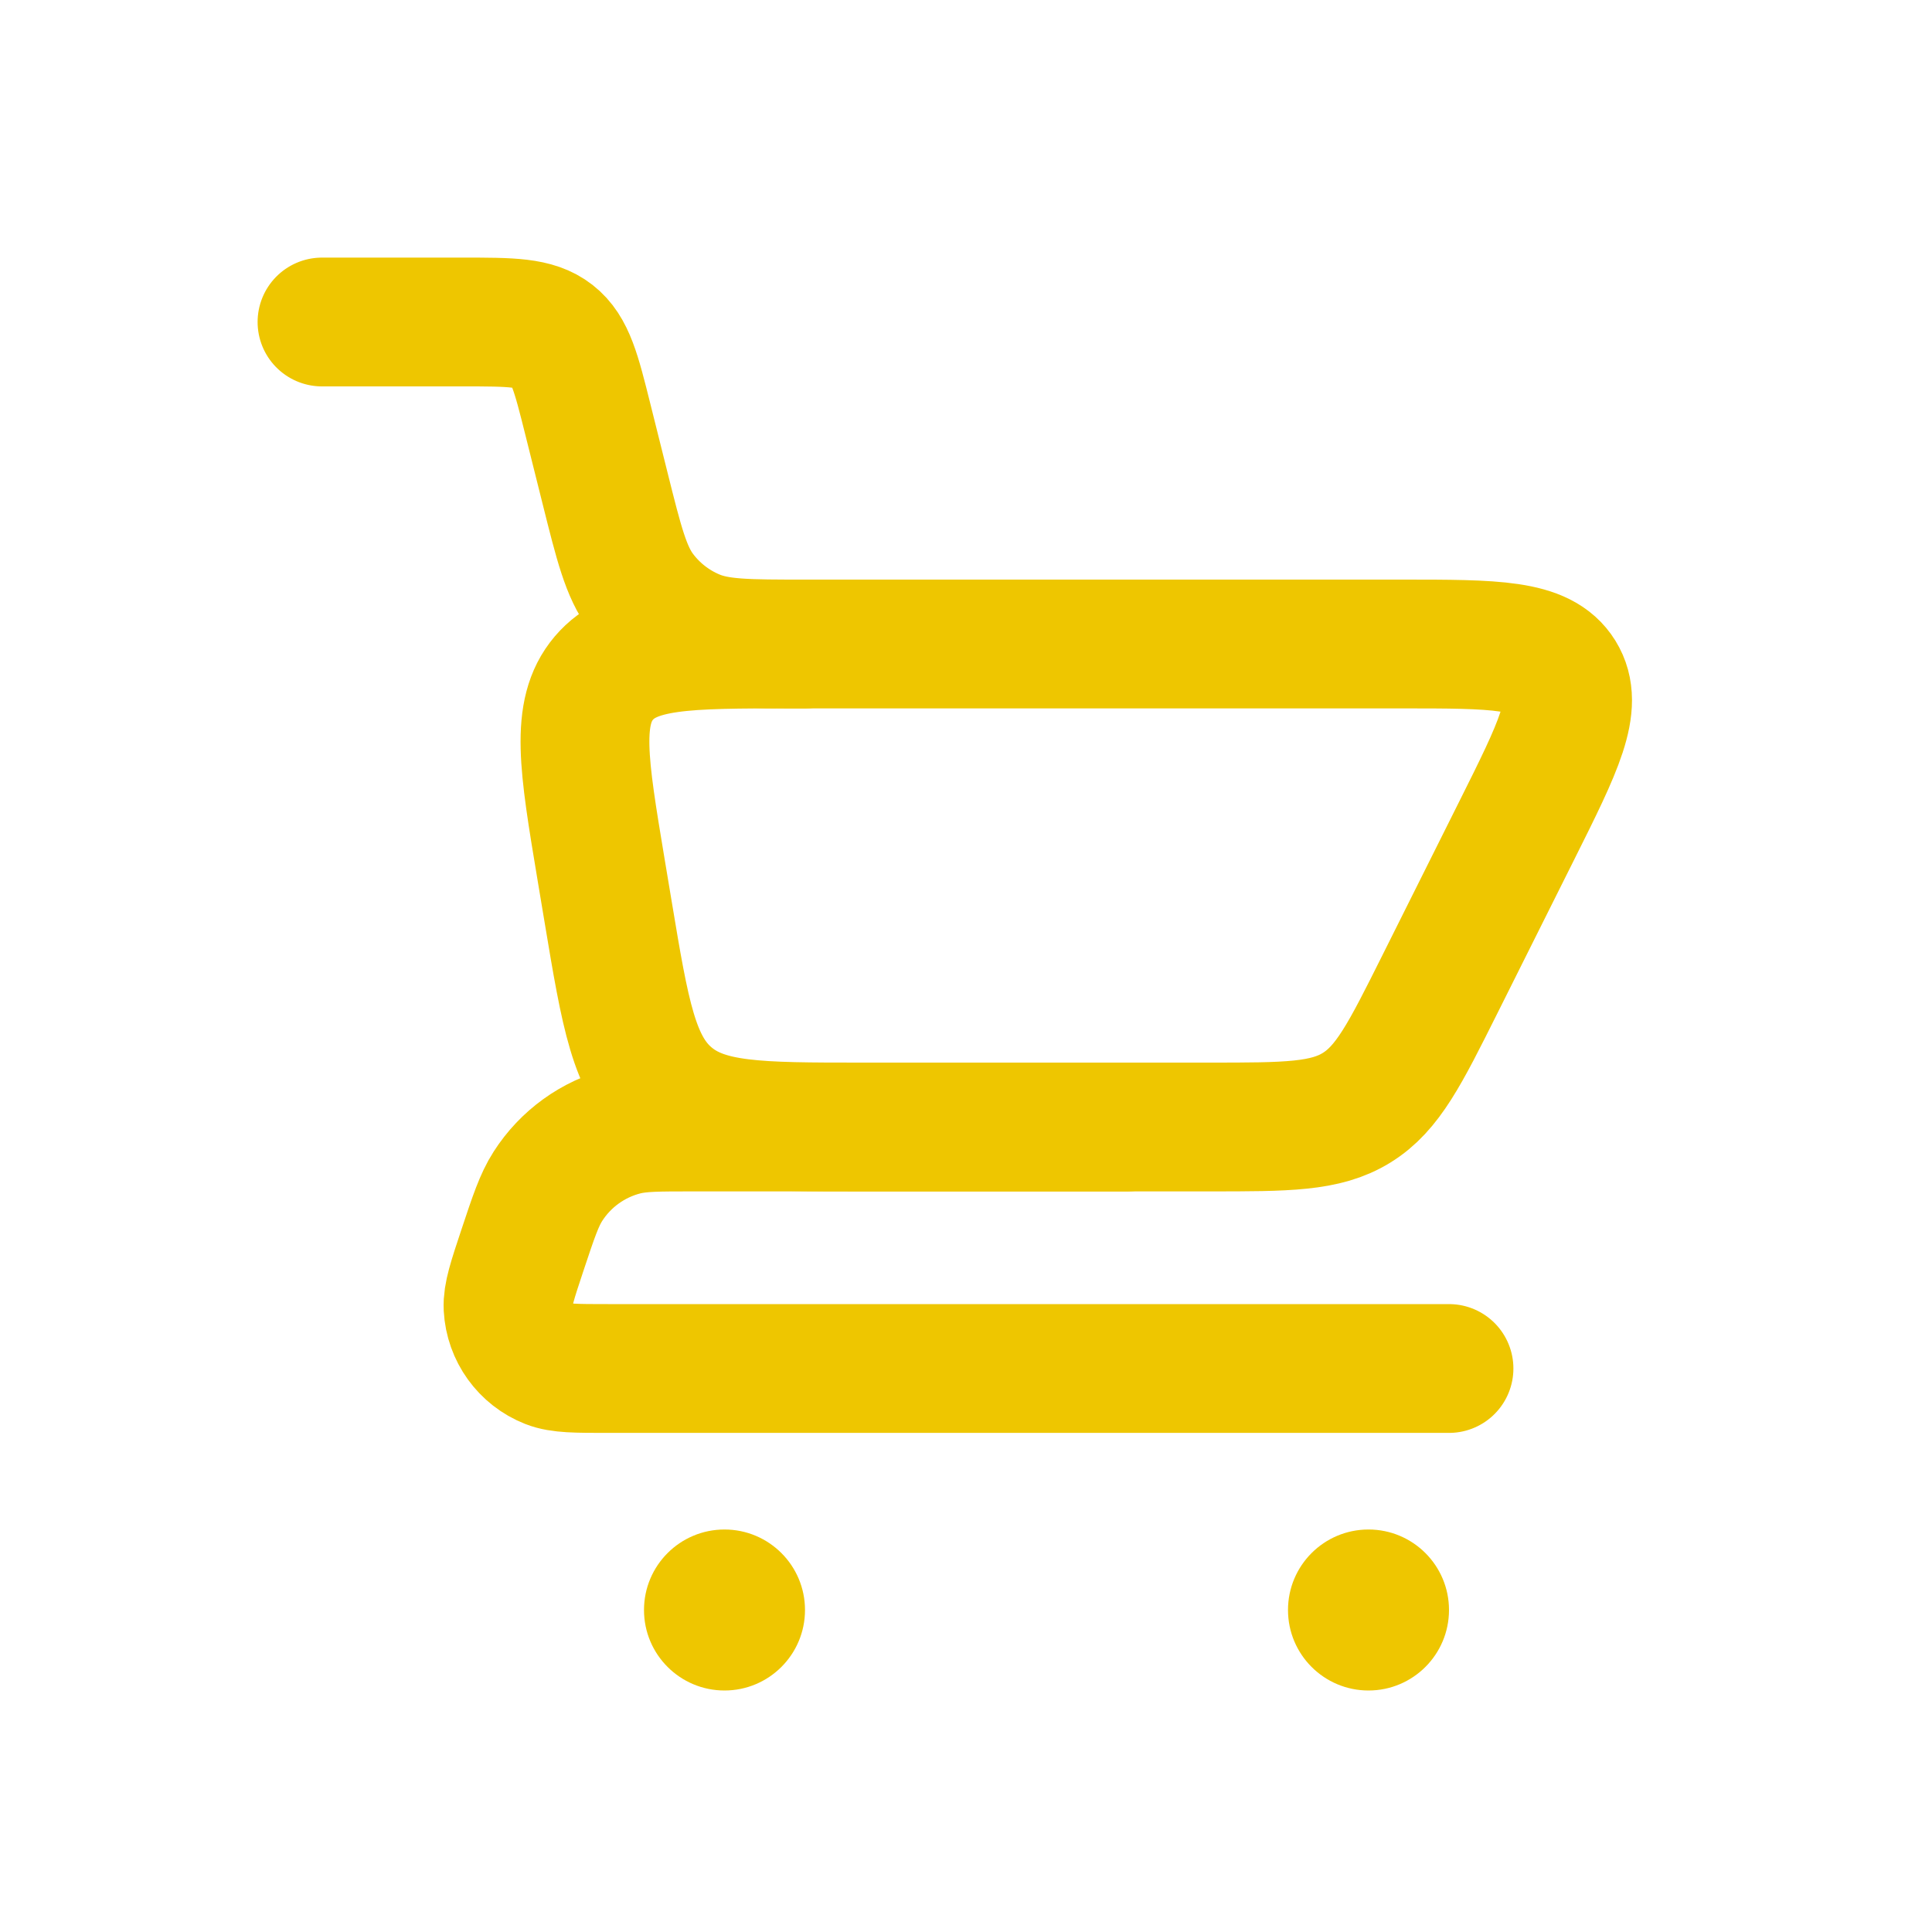
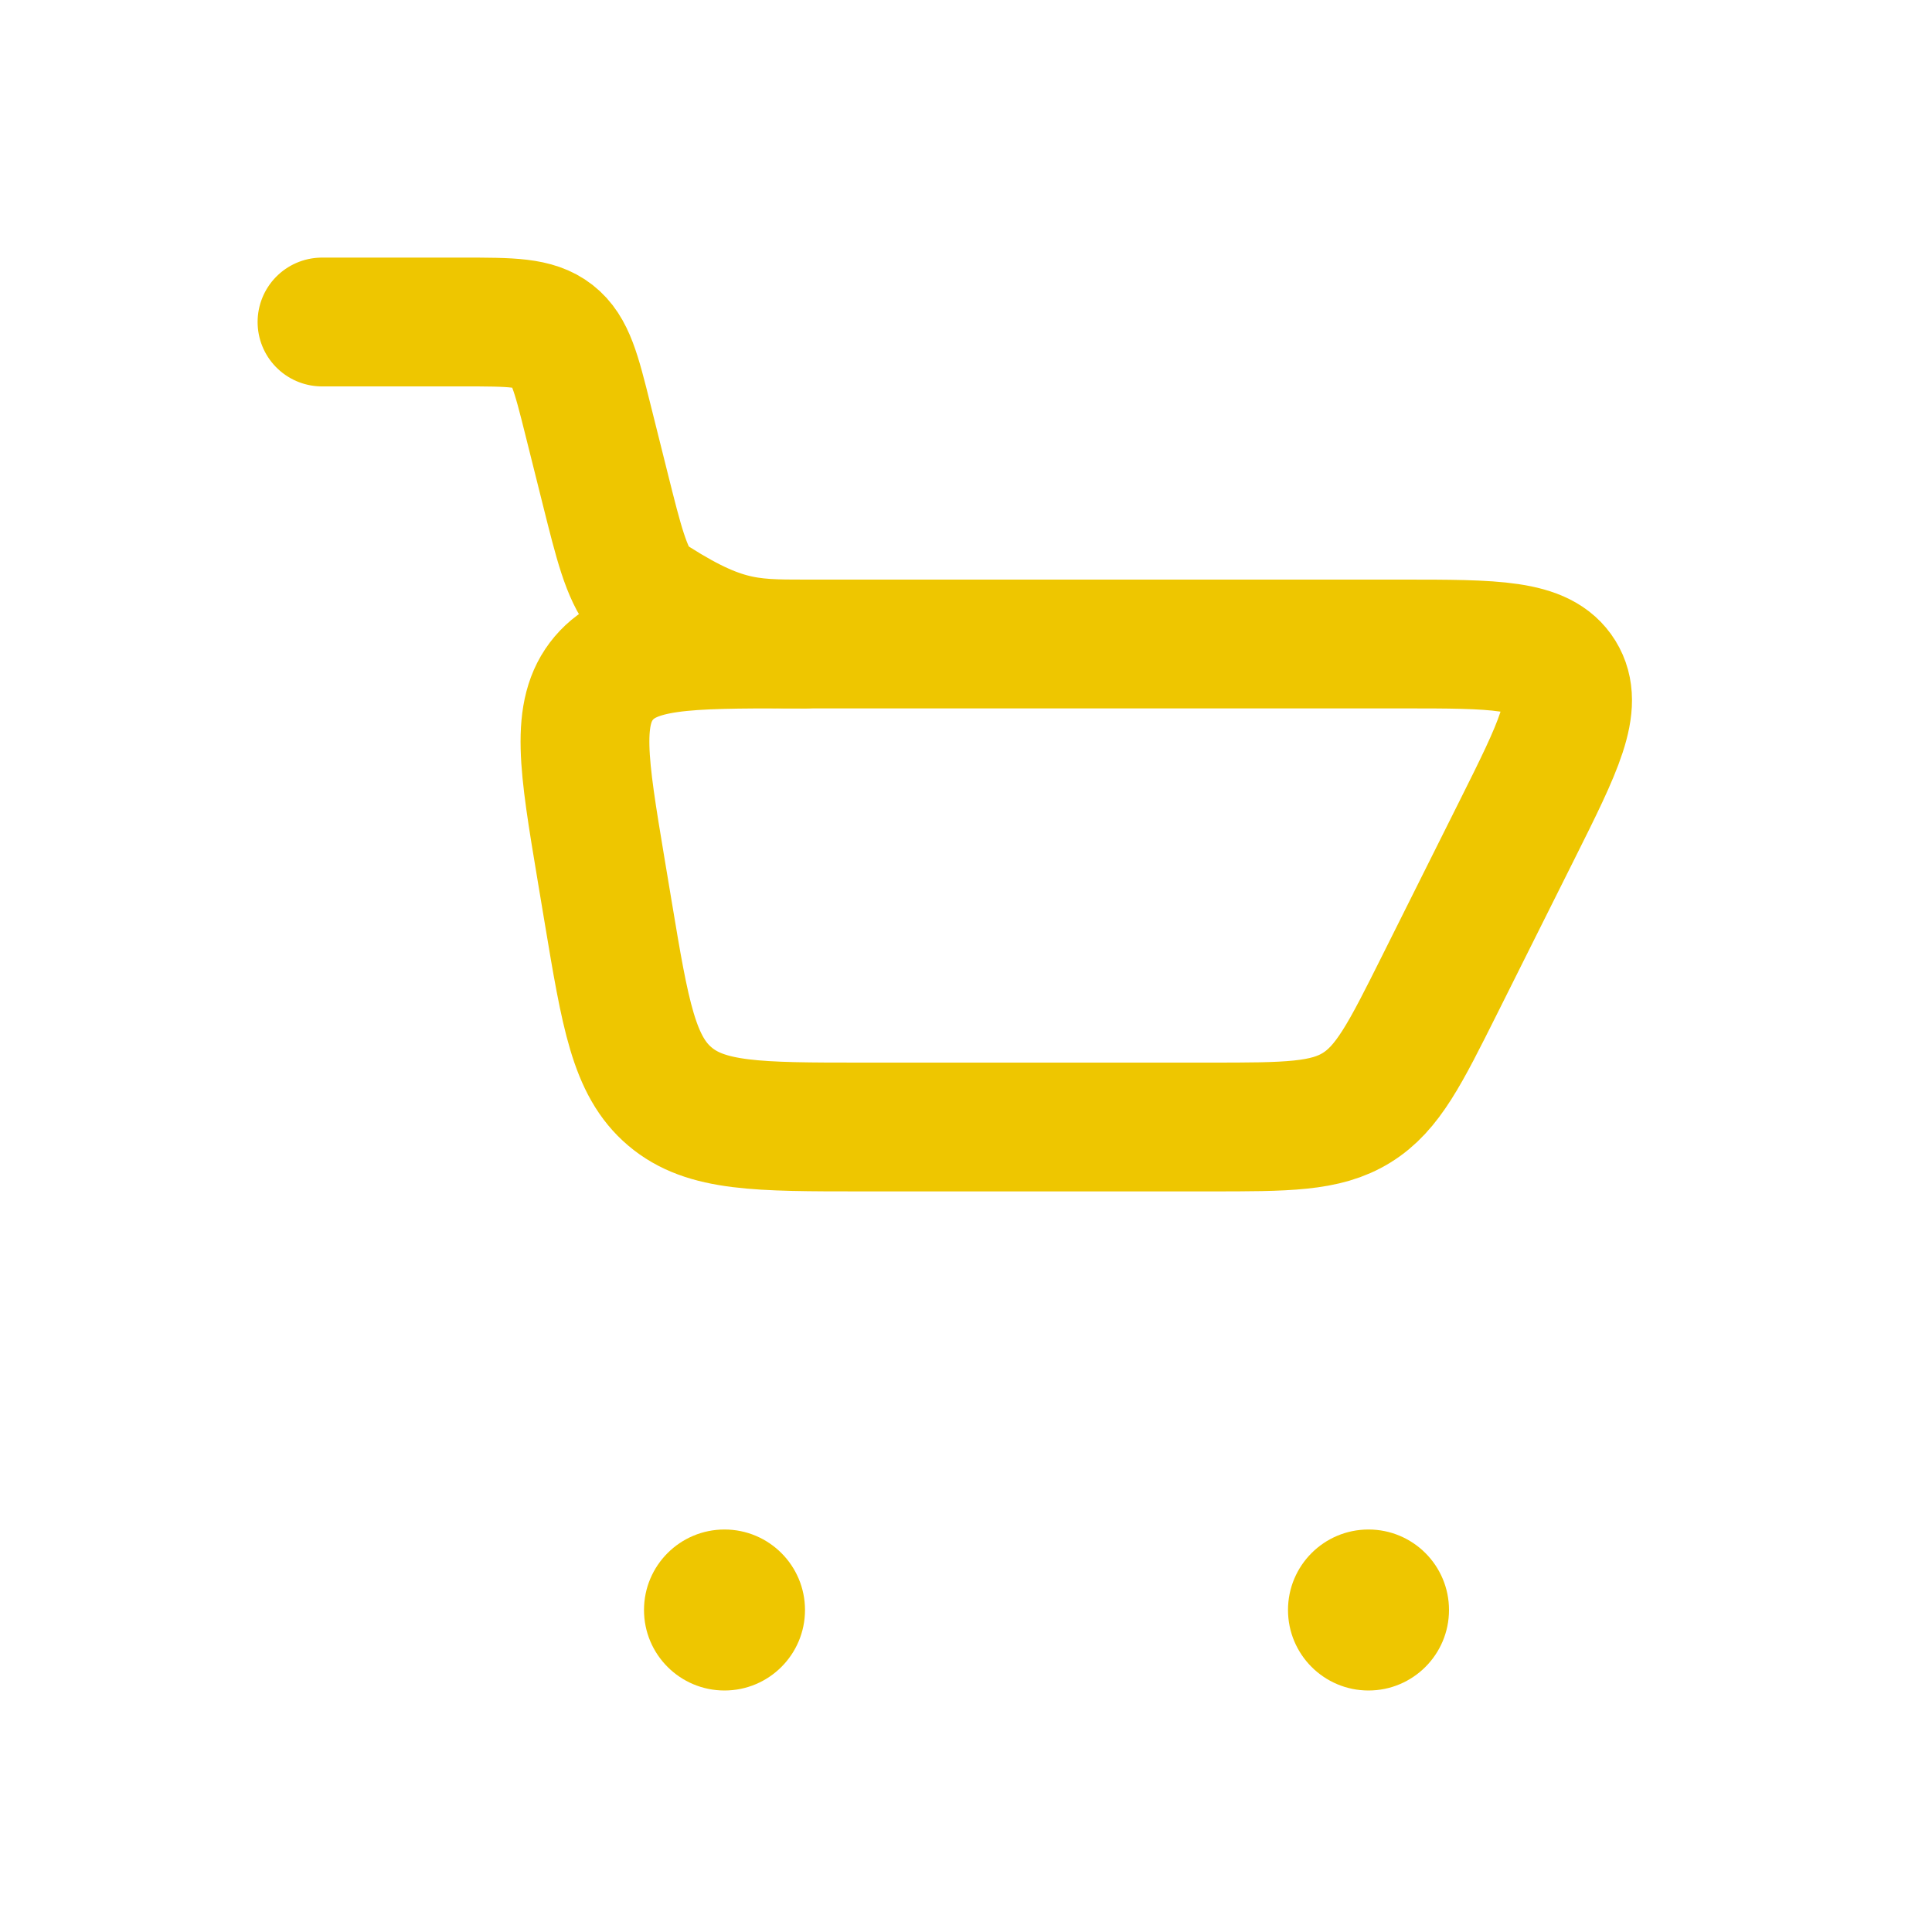
<svg xmlns="http://www.w3.org/2000/svg" width="30" height="30" viewBox="0 0 30 30" fill="none">
-   <path d="M5 5H7.188C7.938 5 8.313 5 8.585 5.212C8.856 5.424 8.947 5.787 9.129 6.515L9.394 7.575C9.611 8.443 9.719 8.877 9.961 9.2C10.174 9.484 10.459 9.706 10.786 9.843C11.158 10 11.605 10 12.5 10V10" stroke="#EEC600" stroke-width="2" stroke-linecap="round" />
-   <path d="M22.5 21.25H9.439C8.944 21.25 8.697 21.25 8.52 21.18C8.157 21.037 7.91 20.695 7.889 20.304C7.879 20.114 7.957 19.88 8.113 19.411V19.411C8.286 18.891 8.373 18.631 8.508 18.421C8.782 17.993 9.208 17.686 9.7 17.561C9.942 17.5 10.216 17.5 10.764 17.5H17.5" stroke="#EEC600" stroke-width="2" stroke-linecap="round" stroke-linejoin="round" />
+   <path d="M5 5H7.188C7.938 5 8.313 5 8.585 5.212C8.856 5.424 8.947 5.787 9.129 6.515L9.394 7.575C9.611 8.443 9.719 8.877 9.961 9.2C11.158 10 11.605 10 12.5 10V10" stroke="#EEC600" stroke-width="2" stroke-linecap="round" />
  <path d="M18.778 17.5H13.389C11.77 17.5 10.961 17.5 10.402 17.026C9.842 16.552 9.709 15.754 9.443 14.158L9.332 13.493C9.062 11.872 8.927 11.061 9.376 10.53C9.826 10 10.648 10 12.291 10H21.764C23.214 10 23.939 10 24.233 10.474C24.526 10.948 24.201 11.597 23.553 12.894L22.356 15.289C21.818 16.365 21.549 16.903 21.065 17.201C20.582 17.5 19.981 17.5 18.778 17.5Z" stroke="#EEC600" stroke-width="2" stroke-linecap="round" />
  <circle cx="21.25" cy="25" r="1.25" fill="#EEC600" />
  <circle cx="11.25" cy="25" r="1.25" fill="#EEC600" />
</svg>